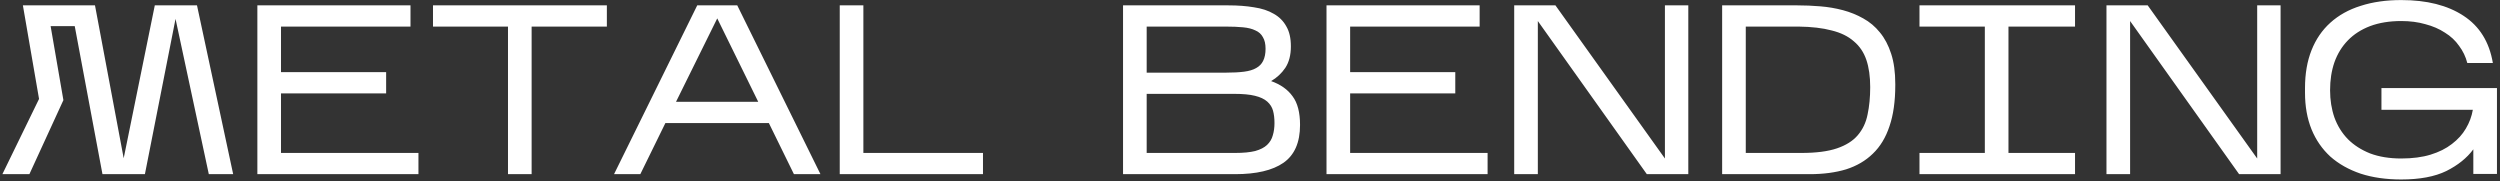
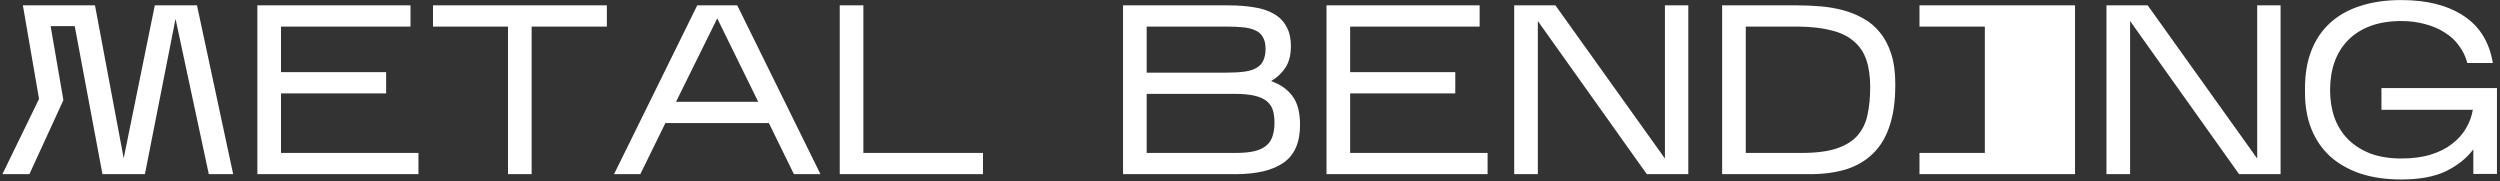
<svg xmlns="http://www.w3.org/2000/svg" width="689" height="50" viewBox="0 0 689 50" fill="none">
  <rect x="0" y="0" width="689" height="50" fill="#333333" stroke="none" />
-   <path d="M17.473 27.597L8.102 48H0.658L10.76 27.265L6.308 1.478H26.179L34.088 43.614L42.661 1.478H54.292L64.261 48H57.548L48.377 5.2L39.936 48H28.239L20.596 7.194H13.95L17.473 27.597ZM115.325 42.151V48H70.93V1.478H113.132V7.326H77.442V19.887H106.419V25.736H77.442V42.151H115.325ZM146.516 7.326V48H140.003V7.326H119.334V1.478H167.251V7.326H146.516ZM183.384 33.91L176.472 48H169.228L192.157 1.478H203.189L226.118 48H218.807L211.895 33.91H183.384ZM186.308 28.062H208.971L197.673 5.067L186.308 28.062ZM270.91 42.151V48H231.433V1.478H237.946V42.151H270.91ZM358.292 34.442C358.292 39.272 356.764 42.75 353.706 44.876C350.694 46.959 346.263 48 340.414 48H309.51V1.478H338.553C341.168 1.478 343.516 1.655 345.598 2.01C347.725 2.32 349.542 2.918 351.048 3.804C352.554 4.646 353.706 5.798 354.504 7.26C355.346 8.678 355.767 10.517 355.767 12.776C355.767 15.169 355.257 17.14 354.238 18.691C353.219 20.198 351.912 21.416 350.317 22.346C352.931 23.277 354.903 24.672 356.232 26.533C357.605 28.35 358.292 30.986 358.292 34.442ZM316.024 20.02H337.955C339.861 20.02 341.5 19.932 342.873 19.755C344.247 19.577 345.355 19.245 346.196 18.758C347.083 18.27 347.725 17.606 348.124 16.764C348.567 15.878 348.788 14.77 348.788 13.441C348.788 12.112 348.545 11.048 348.057 10.251C347.614 9.409 346.927 8.789 345.997 8.39C345.111 7.947 343.981 7.659 342.608 7.526C341.234 7.393 339.639 7.326 337.822 7.326H316.024V20.02ZM316.024 42.151H340.414C342.674 42.151 344.513 41.974 345.931 41.62C347.348 41.221 348.434 40.667 349.187 39.958C349.985 39.205 350.516 38.319 350.782 37.3C351.092 36.281 351.247 35.151 351.247 33.91C351.247 32.626 351.114 31.496 350.849 30.521C350.583 29.546 350.051 28.704 349.254 27.995C348.456 27.287 347.326 26.755 345.864 26.401C344.446 26.046 342.563 25.869 340.215 25.869H316.024V42.151ZM409.981 42.151V48H365.586V1.478H407.788V7.326H372.099V19.887H401.076V25.736H372.099V42.151H409.981ZM423.826 5.798V48H417.313V1.478H428.678L458.851 43.68V1.478H465.297V48H453.866L423.826 5.798ZM522.34 23.476C522.34 27.907 521.809 31.673 520.745 34.775C519.726 37.876 518.198 40.401 516.16 42.351C514.166 44.3 511.707 45.74 508.782 46.671C505.858 47.557 502.513 48 498.747 48H474.622V1.478H495.358C497.44 1.478 499.545 1.567 501.671 1.744C503.842 1.921 505.925 2.276 507.919 2.807C509.912 3.339 511.773 4.092 513.501 5.067C515.273 6.042 516.802 7.326 518.087 8.922C519.416 10.517 520.457 12.488 521.211 14.836C521.964 17.14 522.34 19.91 522.34 23.144V23.476ZM481.135 42.151H496.487C500.519 42.151 503.776 41.731 506.257 40.889C508.738 40.047 510.643 38.851 511.973 37.3C513.346 35.705 514.254 33.8 514.697 31.584C515.185 29.325 515.428 26.799 515.428 24.008C515.428 21.084 515.074 18.58 514.365 16.498C513.656 14.415 512.504 12.71 510.909 11.38C509.358 10.007 507.32 9.01 504.795 8.39C502.314 7.725 499.279 7.371 495.69 7.326H481.135V42.151ZM571.877 42.151V48H529.01V42.151H547.021V7.326H529.01V1.478H571.877V7.326H553.534V42.151H571.877ZM587.056 5.798V48H580.543V1.478H591.907L622.08 43.68V1.478H628.527V48H617.096L587.056 5.798ZM681.649 41.155C679.876 43.547 677.395 45.541 674.205 47.136C671.015 48.687 666.872 49.462 661.777 49.462C657.612 49.462 653.89 48.93 650.612 47.867C647.333 46.759 644.542 45.187 642.238 43.148C639.978 41.066 638.25 38.563 637.054 35.638C635.858 32.67 635.259 29.303 635.259 25.537V24.274C635.259 20.331 635.858 16.852 637.054 13.84C638.25 10.827 639.978 8.301 642.238 6.263C644.542 4.181 647.333 2.63 650.612 1.611C653.89 0.548 657.612 0.016 661.777 0.016C668.822 0.016 674.537 1.456 678.924 4.336C683.354 7.216 686.057 11.558 687.032 17.362H679.987C679.544 15.634 678.791 14.061 677.727 12.643C676.708 11.181 675.401 9.963 673.806 8.988C672.256 7.969 670.461 7.194 668.423 6.662C666.429 6.086 664.214 5.798 661.777 5.798C658.543 5.798 655.685 6.263 653.204 7.194C650.767 8.124 648.729 9.431 647.089 11.115C645.45 12.798 644.209 14.814 643.368 17.163C642.57 19.466 642.171 22.036 642.171 24.872C642.171 27.575 642.57 30.078 643.368 32.382C644.209 34.686 645.45 36.68 647.089 38.363C648.729 40.003 650.767 41.31 653.204 42.284C655.685 43.215 658.543 43.68 661.777 43.68C664.878 43.68 667.581 43.326 669.885 42.617C672.189 41.908 674.139 40.933 675.734 39.693C677.373 38.452 678.658 37.034 679.588 35.439C680.563 33.8 681.205 32.072 681.516 30.255H656.327V24.274H688.162V47.934H681.649V41.155Z" fill="white" />
+   <path d="M17.473 27.597L8.102 48H0.658L10.76 27.265L6.308 1.478H26.179L34.088 43.614L42.661 1.478H54.292L64.261 48H57.548L48.377 5.2L39.936 48H28.239L20.596 7.194H13.95L17.473 27.597ZM115.325 42.151V48H70.93V1.478H113.132V7.326H77.442V19.887H106.419V25.736H77.442V42.151H115.325ZM146.516 7.326V48H140.003V7.326H119.334V1.478H167.251V7.326H146.516ZM183.384 33.91L176.472 48H169.228L192.157 1.478H203.189L226.118 48H218.807L211.895 33.91H183.384ZM186.308 28.062H208.971L197.673 5.067L186.308 28.062ZM270.91 42.151V48H231.433V1.478H237.946V42.151H270.91ZM358.292 34.442C358.292 39.272 356.764 42.75 353.706 44.876C350.694 46.959 346.263 48 340.414 48H309.51V1.478H338.553C341.168 1.478 343.516 1.655 345.598 2.01C347.725 2.32 349.542 2.918 351.048 3.804C352.554 4.646 353.706 5.798 354.504 7.26C355.346 8.678 355.767 10.517 355.767 12.776C355.767 15.169 355.257 17.14 354.238 18.691C353.219 20.198 351.912 21.416 350.317 22.346C352.931 23.277 354.903 24.672 356.232 26.533C357.605 28.35 358.292 30.986 358.292 34.442ZM316.024 20.02H337.955C339.861 20.02 341.5 19.932 342.873 19.755C344.247 19.577 345.355 19.245 346.196 18.758C347.083 18.27 347.725 17.606 348.124 16.764C348.567 15.878 348.788 14.77 348.788 13.441C348.788 12.112 348.545 11.048 348.057 10.251C347.614 9.409 346.927 8.789 345.997 8.39C345.111 7.947 343.981 7.659 342.608 7.526C341.234 7.393 339.639 7.326 337.822 7.326H316.024V20.02ZM316.024 42.151H340.414C342.674 42.151 344.513 41.974 345.931 41.62C347.348 41.221 348.434 40.667 349.187 39.958C349.985 39.205 350.516 38.319 350.782 37.3C351.092 36.281 351.247 35.151 351.247 33.91C351.247 32.626 351.114 31.496 350.849 30.521C350.583 29.546 350.051 28.704 349.254 27.995C348.456 27.287 347.326 26.755 345.864 26.401C344.446 26.046 342.563 25.869 340.215 25.869H316.024V42.151ZM409.981 42.151V48H365.586V1.478H407.788V7.326H372.099V19.887H401.076V25.736H372.099V42.151H409.981ZM423.826 5.798V48H417.313V1.478H428.678L458.851 43.68V1.478H465.297V48H453.866L423.826 5.798ZM522.34 23.476C522.34 27.907 521.809 31.673 520.745 34.775C519.726 37.876 518.198 40.401 516.16 42.351C514.166 44.3 511.707 45.74 508.782 46.671C505.858 47.557 502.513 48 498.747 48H474.622V1.478H495.358C497.44 1.478 499.545 1.567 501.671 1.744C503.842 1.921 505.925 2.276 507.919 2.807C509.912 3.339 511.773 4.092 513.501 5.067C515.273 6.042 516.802 7.326 518.087 8.922C519.416 10.517 520.457 12.488 521.211 14.836C521.964 17.14 522.34 19.91 522.34 23.144V23.476ZM481.135 42.151H496.487C500.519 42.151 503.776 41.731 506.257 40.889C508.738 40.047 510.643 38.851 511.973 37.3C513.346 35.705 514.254 33.8 514.697 31.584C515.185 29.325 515.428 26.799 515.428 24.008C515.428 21.084 515.074 18.58 514.365 16.498C513.656 14.415 512.504 12.71 510.909 11.38C509.358 10.007 507.32 9.01 504.795 8.39C502.314 7.725 499.279 7.371 495.69 7.326H481.135V42.151ZM571.877 42.151V48H529.01V42.151H547.021V7.326H529.01V1.478H571.877V7.326H553.534H571.877ZM587.056 5.798V48H580.543V1.478H591.907L622.08 43.68V1.478H628.527V48H617.096L587.056 5.798ZM681.649 41.155C679.876 43.547 677.395 45.541 674.205 47.136C671.015 48.687 666.872 49.462 661.777 49.462C657.612 49.462 653.89 48.93 650.612 47.867C647.333 46.759 644.542 45.187 642.238 43.148C639.978 41.066 638.25 38.563 637.054 35.638C635.858 32.67 635.259 29.303 635.259 25.537V24.274C635.259 20.331 635.858 16.852 637.054 13.84C638.25 10.827 639.978 8.301 642.238 6.263C644.542 4.181 647.333 2.63 650.612 1.611C653.89 0.548 657.612 0.016 661.777 0.016C668.822 0.016 674.537 1.456 678.924 4.336C683.354 7.216 686.057 11.558 687.032 17.362H679.987C679.544 15.634 678.791 14.061 677.727 12.643C676.708 11.181 675.401 9.963 673.806 8.988C672.256 7.969 670.461 7.194 668.423 6.662C666.429 6.086 664.214 5.798 661.777 5.798C658.543 5.798 655.685 6.263 653.204 7.194C650.767 8.124 648.729 9.431 647.089 11.115C645.45 12.798 644.209 14.814 643.368 17.163C642.57 19.466 642.171 22.036 642.171 24.872C642.171 27.575 642.57 30.078 643.368 32.382C644.209 34.686 645.45 36.68 647.089 38.363C648.729 40.003 650.767 41.31 653.204 42.284C655.685 43.215 658.543 43.68 661.777 43.68C664.878 43.68 667.581 43.326 669.885 42.617C672.189 41.908 674.139 40.933 675.734 39.693C677.373 38.452 678.658 37.034 679.588 35.439C680.563 33.8 681.205 32.072 681.516 30.255H656.327V24.274H688.162V47.934H681.649V41.155Z" fill="white" />
</svg>